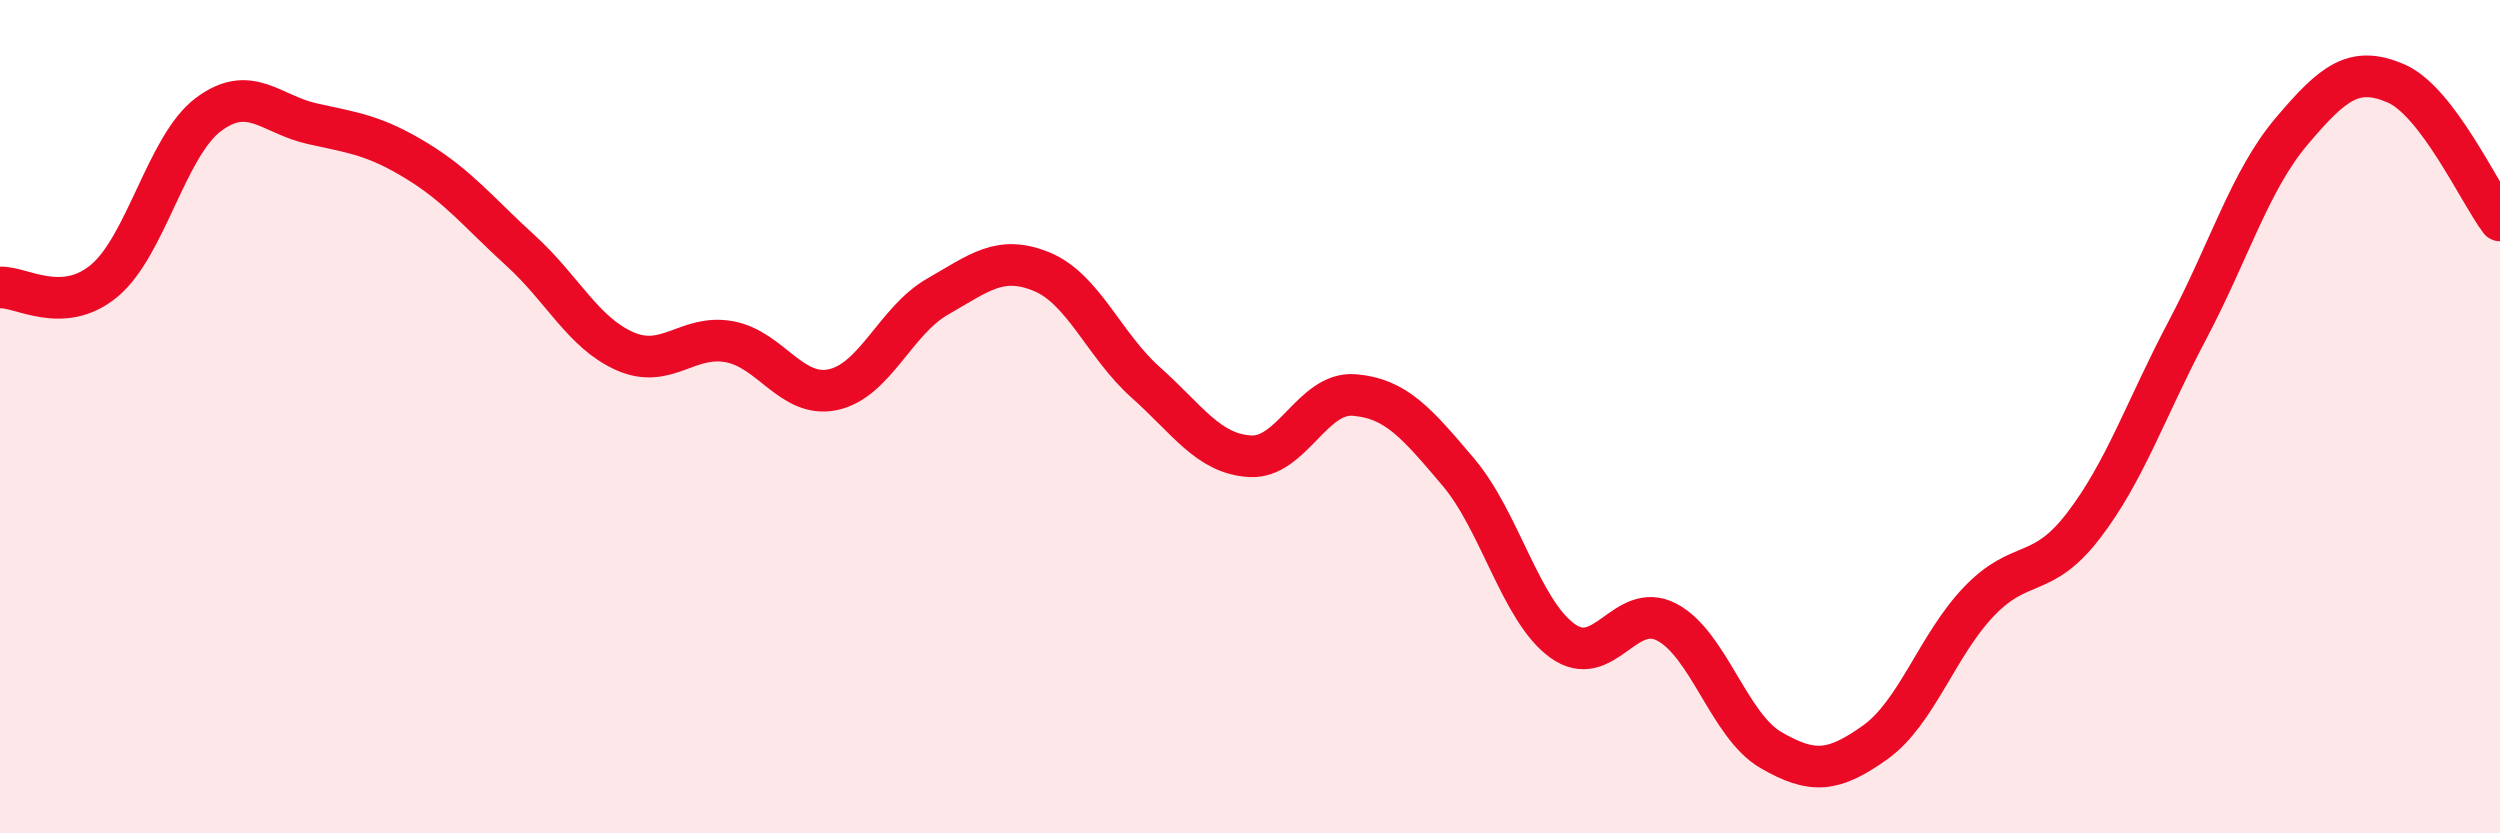
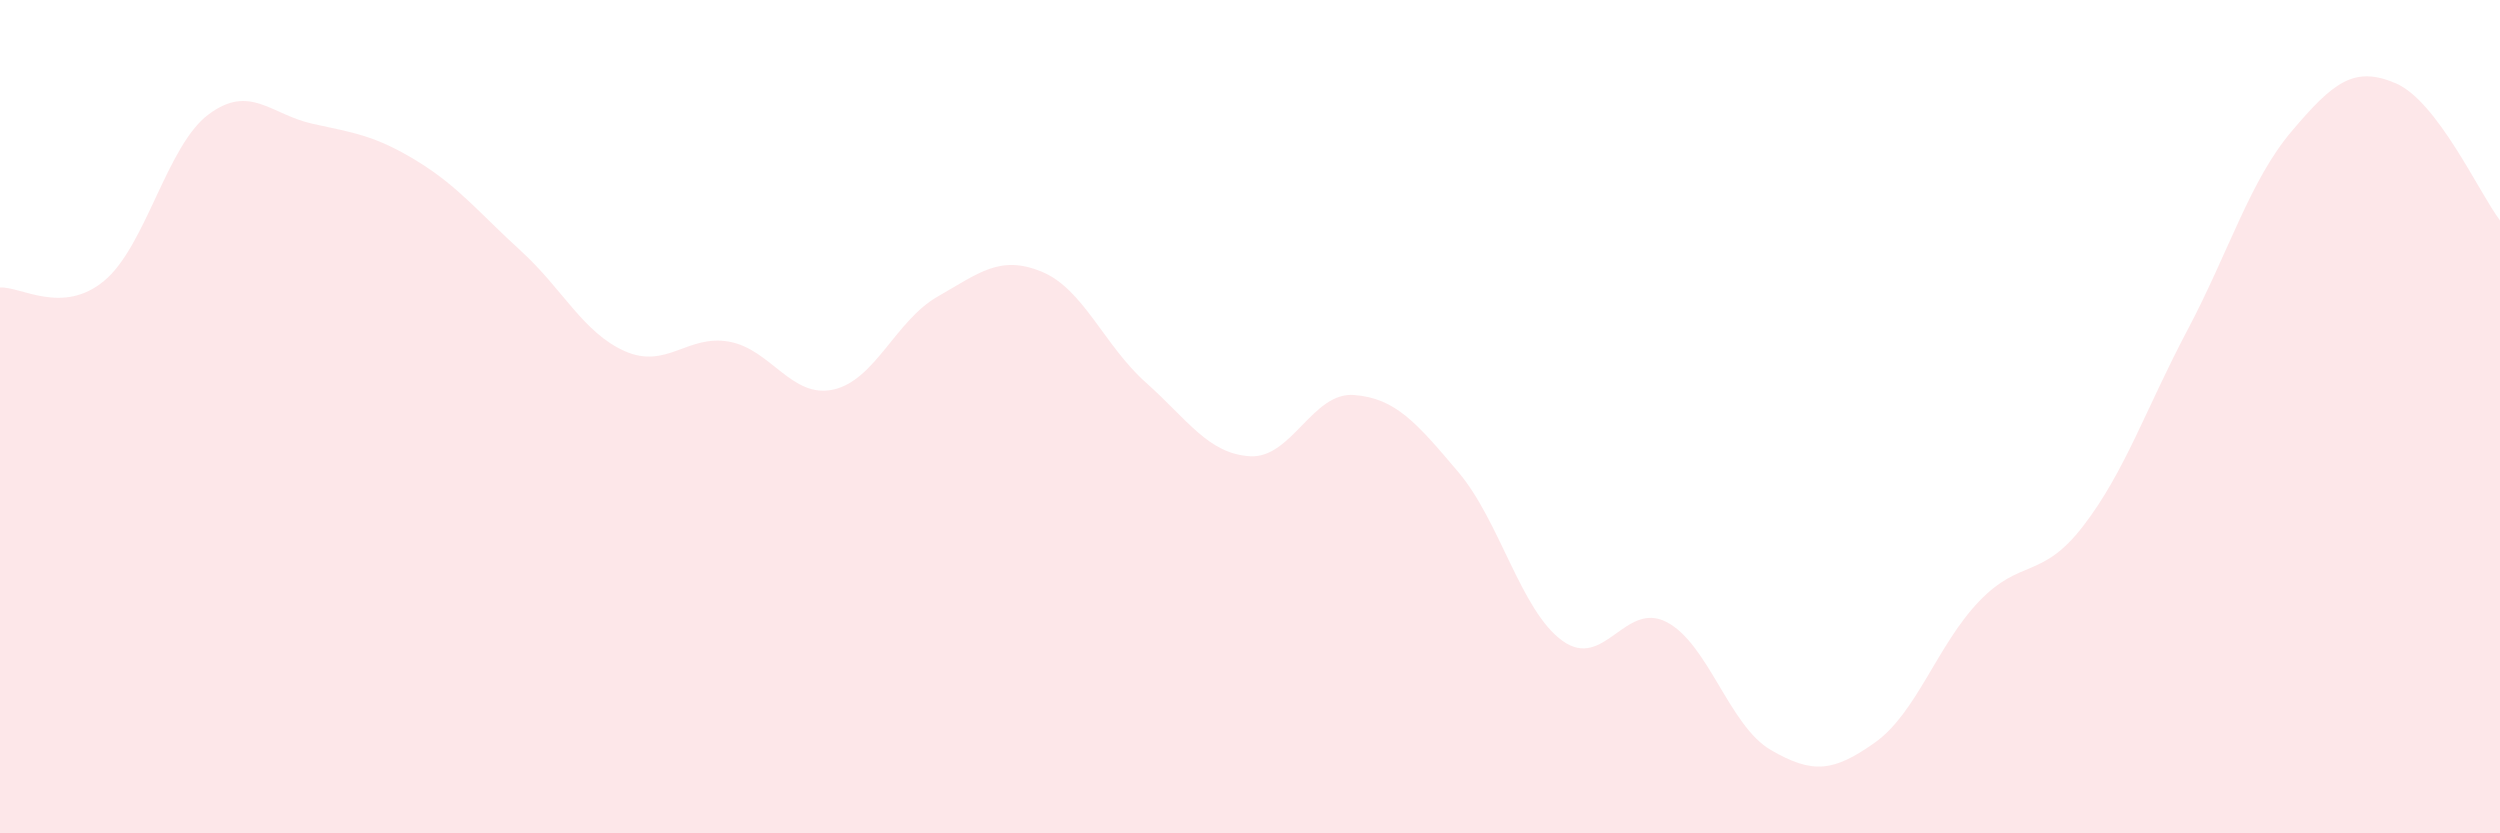
<svg xmlns="http://www.w3.org/2000/svg" width="60" height="20" viewBox="0 0 60 20">
  <path d="M 0,6.9 C 0.5,6.87 1.5,7.57 2.5,6.74 C 3.5,5.91 4,3.5 5,2.75 C 6,2 6.5,2.75 7.5,2.97 C 8.5,3.19 9,3.25 10,3.86 C 11,4.47 11.5,5.11 12.5,6.02 C 13.5,6.93 14,7.99 15,8.43 C 16,8.87 16.5,8.02 17.5,8.2 C 18.5,8.38 19,9.57 20,9.35 C 21,9.13 21.5,7.69 22.5,7.12 C 23.5,6.55 24,6.11 25,6.52 C 26,6.93 26.5,8.29 27.5,9.18 C 28.5,10.07 29,10.89 30,10.95 C 31,11.01 31.5,9.4 32.5,9.48 C 33.5,9.56 34,10.15 35,11.33 C 36,12.51 36.5,14.66 37.5,15.38 C 38.5,16.1 39,14.41 40,14.93 C 41,15.45 41.5,17.42 42.5,18 C 43.5,18.58 44,18.53 45,17.82 C 46,17.11 46.5,15.47 47.5,14.43 C 48.5,13.39 49,13.92 50,12.62 C 51,11.32 51.5,9.81 52.5,7.92 C 53.5,6.03 54,4.33 55,3.15 C 56,1.97 56.5,1.57 57.5,2 C 58.5,2.43 59.5,4.63 60,5.29L60 20L0 20Z" fill="#EB0A25" opacity="0.1" stroke-linecap="round" stroke-linejoin="round" />
-   <path d="M 0,6.9 C 0.5,6.87 1.5,7.57 2.5,6.74 C 3.5,5.91 4,3.5 5,2.75 C 6,2 6.5,2.75 7.5,2.97 C 8.5,3.19 9,3.25 10,3.86 C 11,4.47 11.5,5.11 12.5,6.02 C 13.5,6.93 14,7.99 15,8.43 C 16,8.87 16.5,8.02 17.5,8.2 C 18.5,8.38 19,9.57 20,9.35 C 21,9.13 21.5,7.69 22.5,7.12 C 23.5,6.55 24,6.11 25,6.52 C 26,6.93 26.5,8.29 27.5,9.18 C 28.5,10.07 29,10.89 30,10.95 C 31,11.01 31.5,9.4 32.5,9.48 C 33.5,9.56 34,10.15 35,11.33 C 36,12.51 36.5,14.66 37.5,15.38 C 38.5,16.1 39,14.41 40,14.93 C 41,15.45 41.5,17.42 42.5,18 C 43.5,18.58 44,18.53 45,17.82 C 46,17.11 46.5,15.47 47.5,14.43 C 48.5,13.39 49,13.92 50,12.62 C 51,11.32 51.5,9.81 52.5,7.92 C 53.5,6.03 54,4.33 55,3.15 C 56,1.97 56.5,1.57 57.5,2 C 58.5,2.43 59.5,4.63 60,5.29" stroke="#EB0A25" stroke-width="1" fill="none" stroke-linecap="round" stroke-linejoin="round" />
</svg>